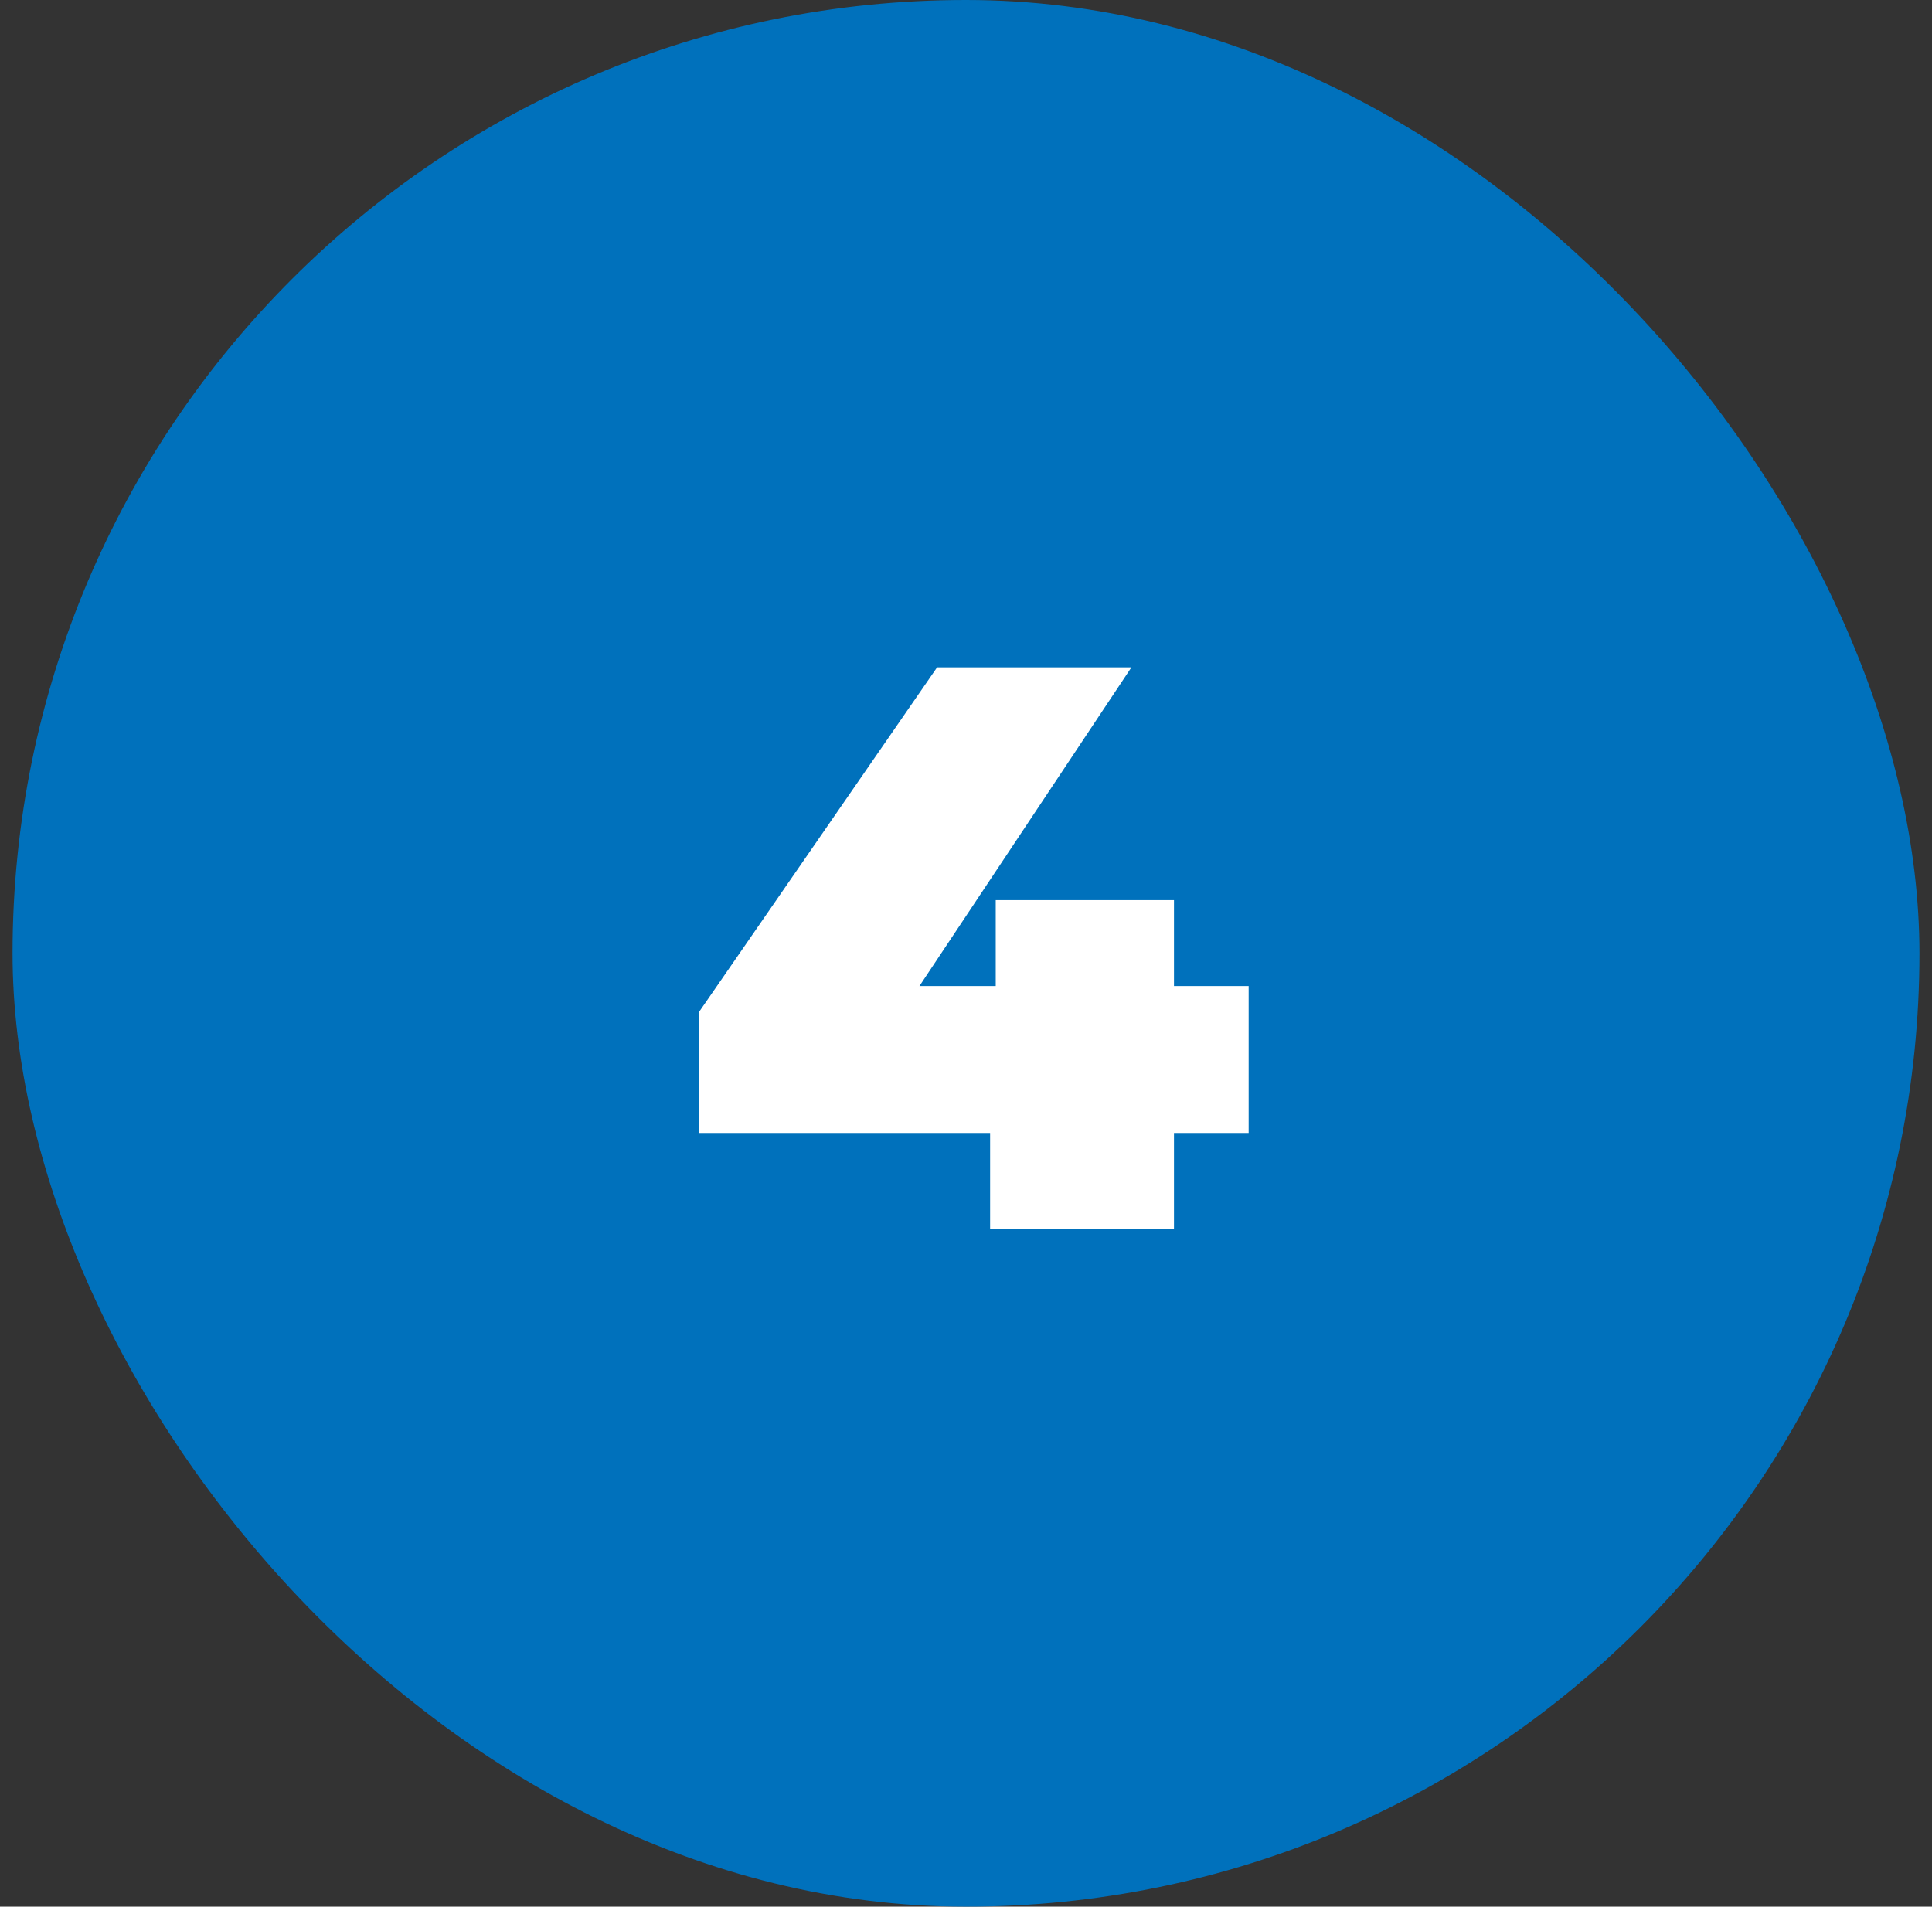
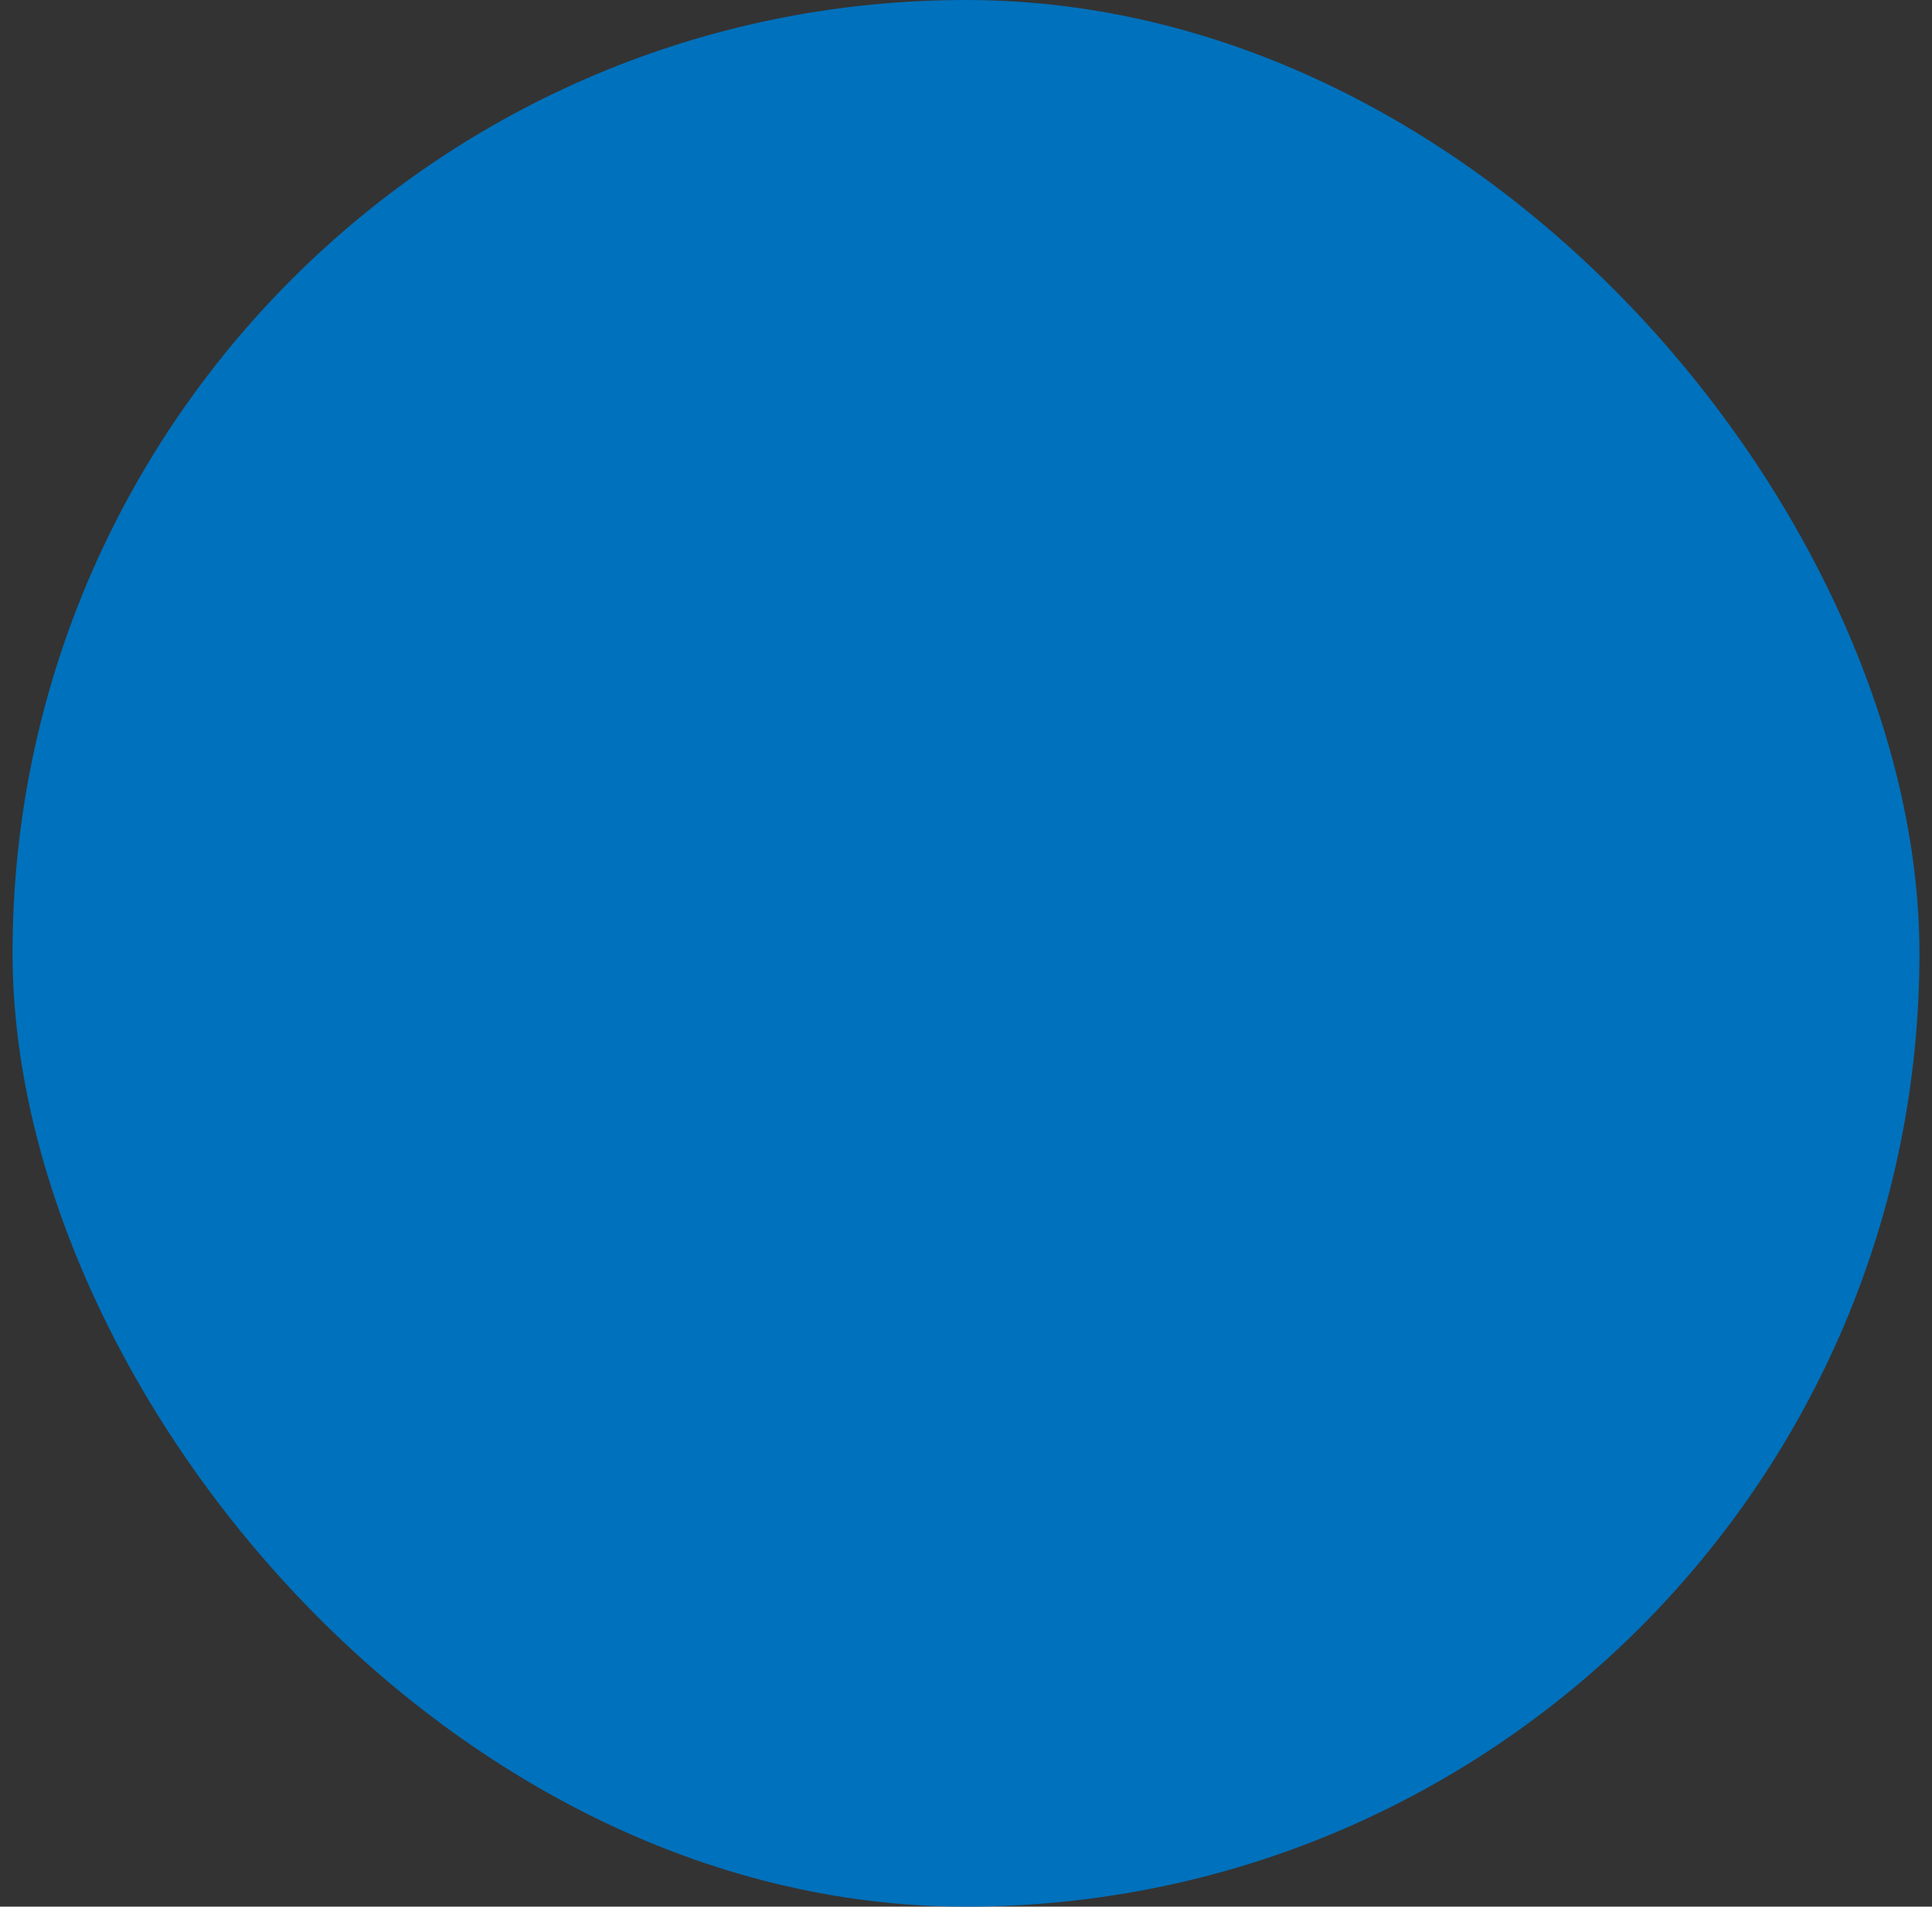
<svg xmlns="http://www.w3.org/2000/svg" width="77" height="76" viewBox="0 0 77 76" fill="none">
  <rect x="0" y="0" width="77" height="76" fill="#333333" stroke="none" />
  <rect x="0.5" width="76" height="76" rx="38" fill="#0071BC" />
-   <path d="M49.765 39.304V45.16H46.789V49H39.461V45.16H27.845V40.36L37.349 26.6H45.093L36.645 39.304H39.685V35.88H46.789V39.304H49.765Z" fill="white" />
</svg>